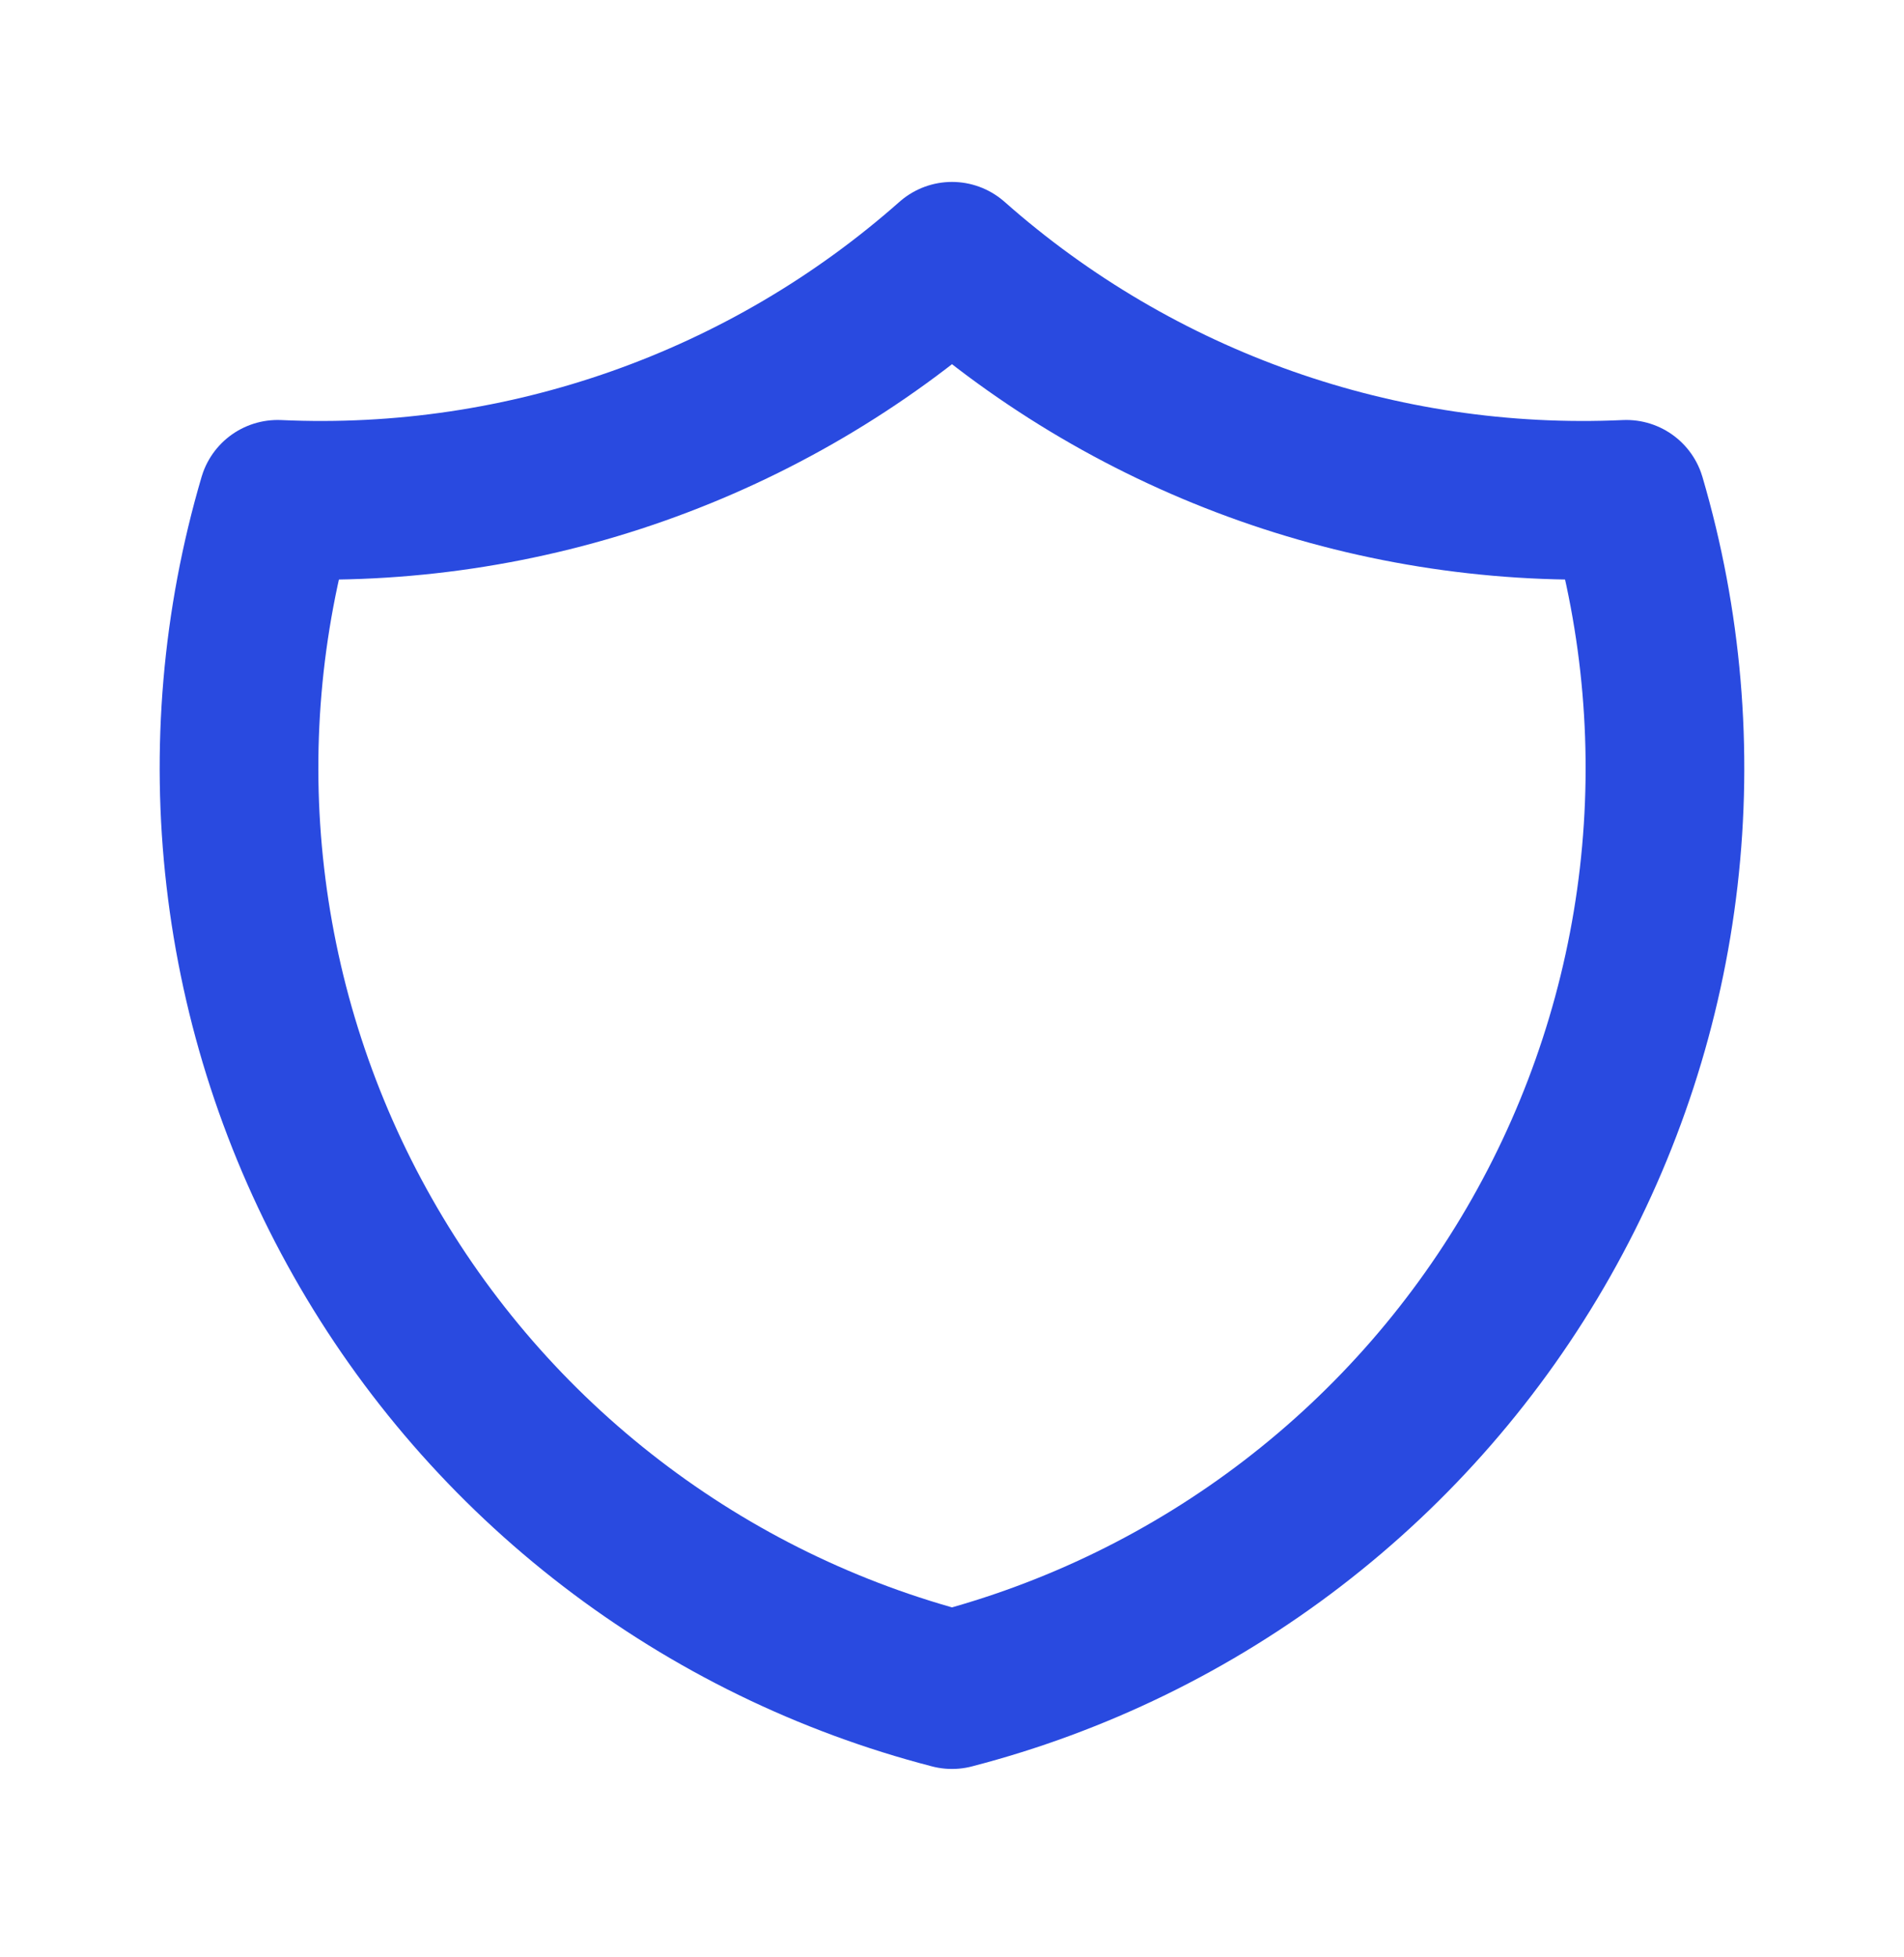
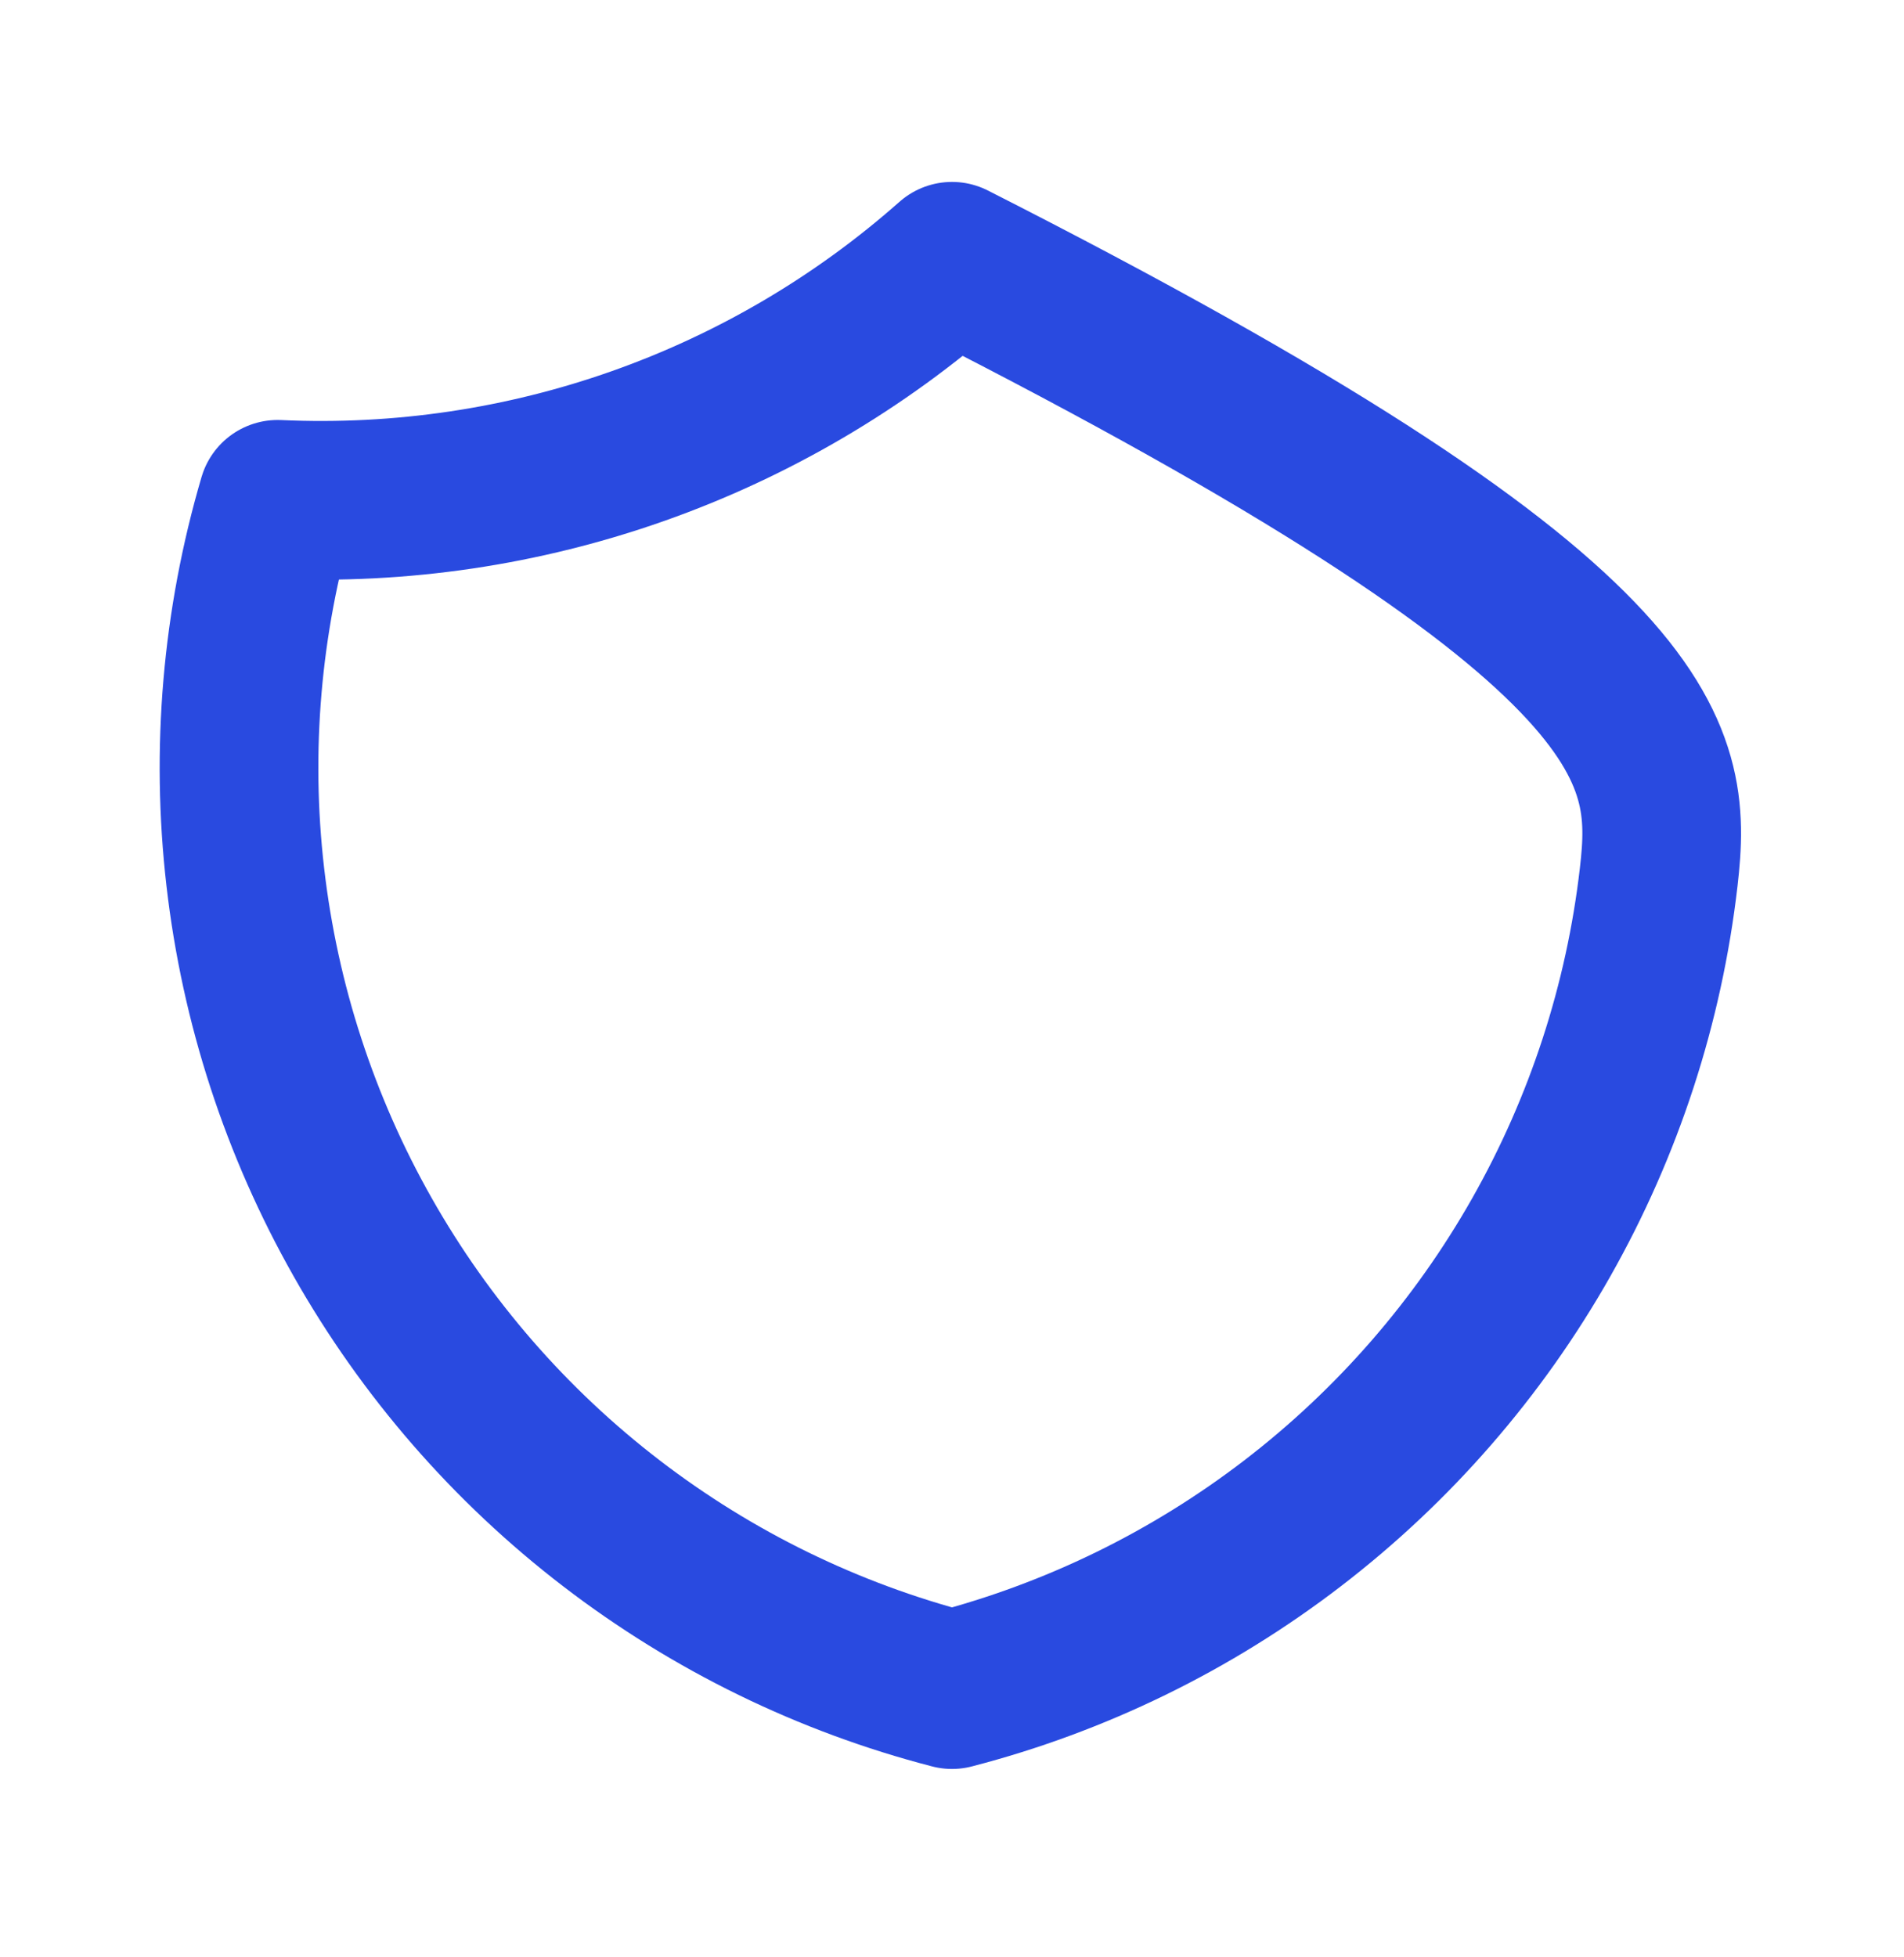
<svg xmlns="http://www.w3.org/2000/svg" width="36" height="37" viewBox="0 0 36 37" fill="none">
-   <path d="M18 4.939C21.504 8.039 26.077 9.653 30.75 9.439C31.43 11.754 31.638 14.182 31.362 16.578C31.086 18.975 30.33 21.291 29.141 23.39C27.952 25.489 26.352 27.328 24.439 28.796C22.525 30.265 20.335 31.334 18 31.939C15.665 31.334 13.475 30.265 11.561 28.796C9.647 27.328 8.048 25.489 6.859 23.39C5.669 21.291 4.914 18.975 4.638 16.578C4.361 14.182 4.569 11.754 5.25 9.439C9.923 9.653 14.496 8.039 18 4.939Z" stroke="#294AE0" stroke-width="3" stroke-linecap="round" stroke-linejoin="round" />
+   <path d="M18 4.939C31.43 11.754 31.638 14.182 31.362 16.578C31.086 18.975 30.33 21.291 29.141 23.39C27.952 25.489 26.352 27.328 24.439 28.796C22.525 30.265 20.335 31.334 18 31.939C15.665 31.334 13.475 30.265 11.561 28.796C9.647 27.328 8.048 25.489 6.859 23.39C5.669 21.291 4.914 18.975 4.638 16.578C4.361 14.182 4.569 11.754 5.25 9.439C9.923 9.653 14.496 8.039 18 4.939Z" stroke="#294AE0" stroke-width="3" stroke-linecap="round" stroke-linejoin="round" />
</svg>